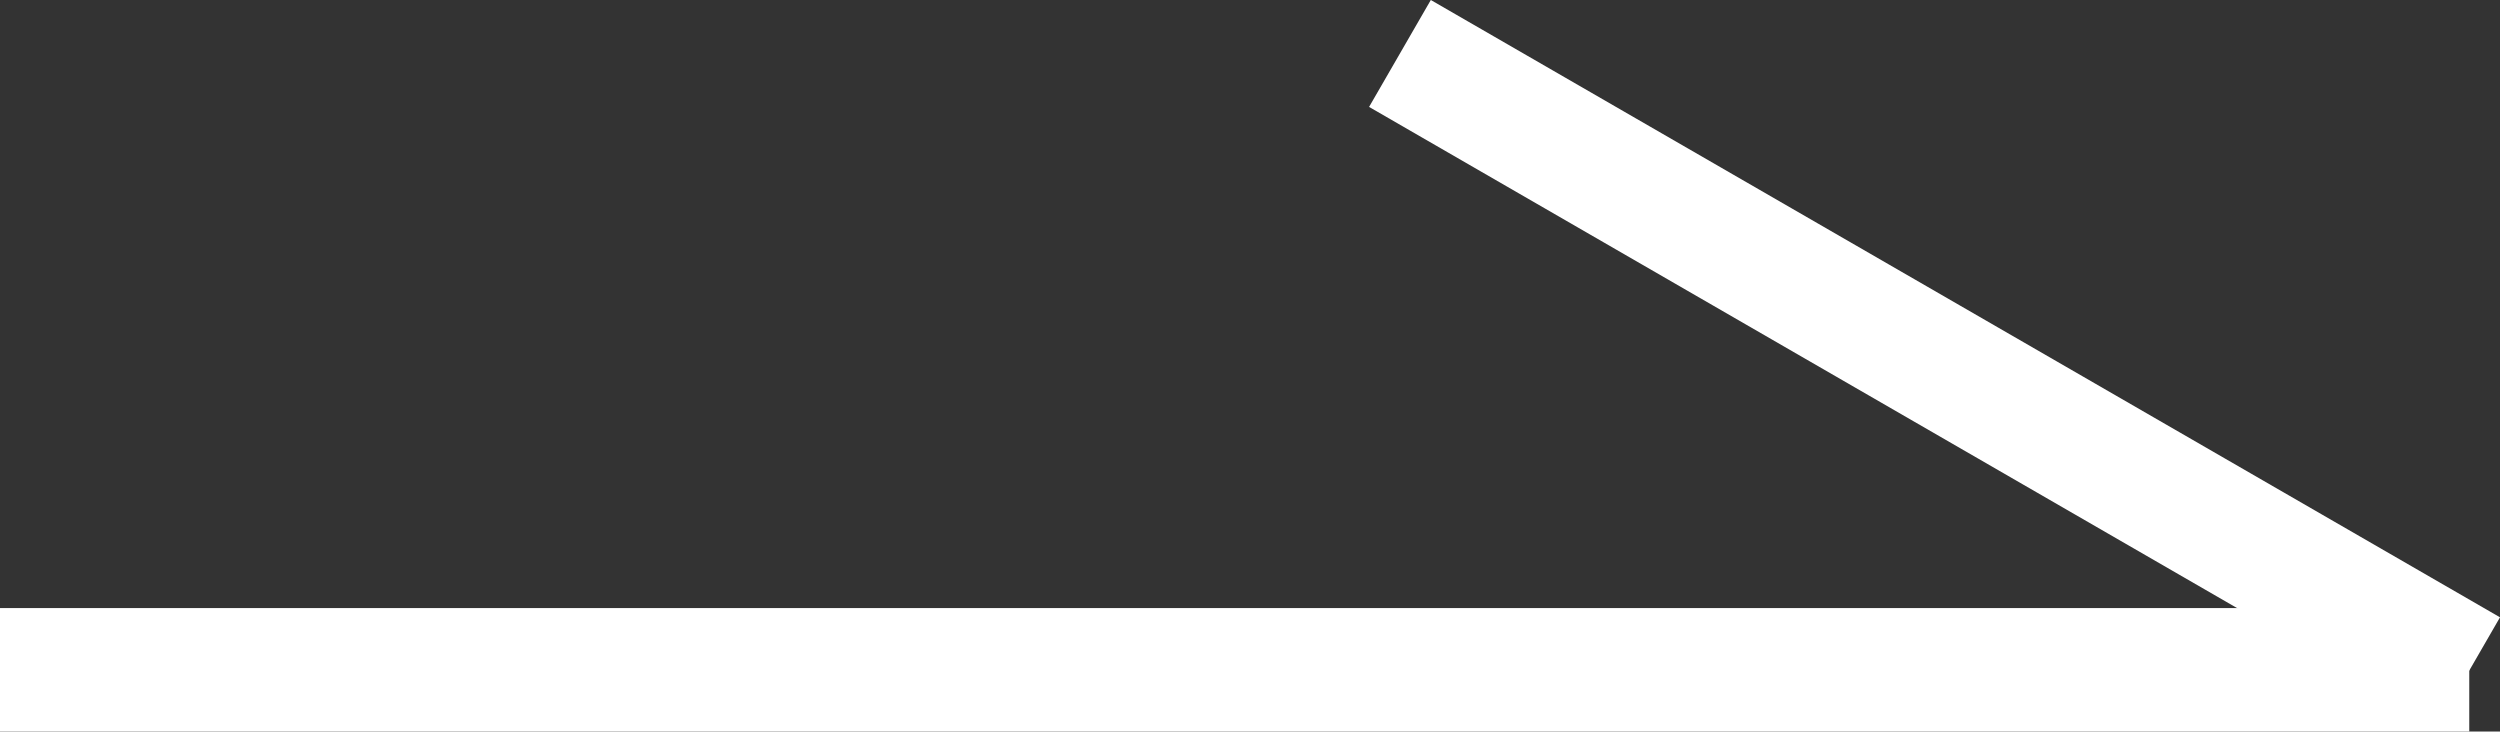
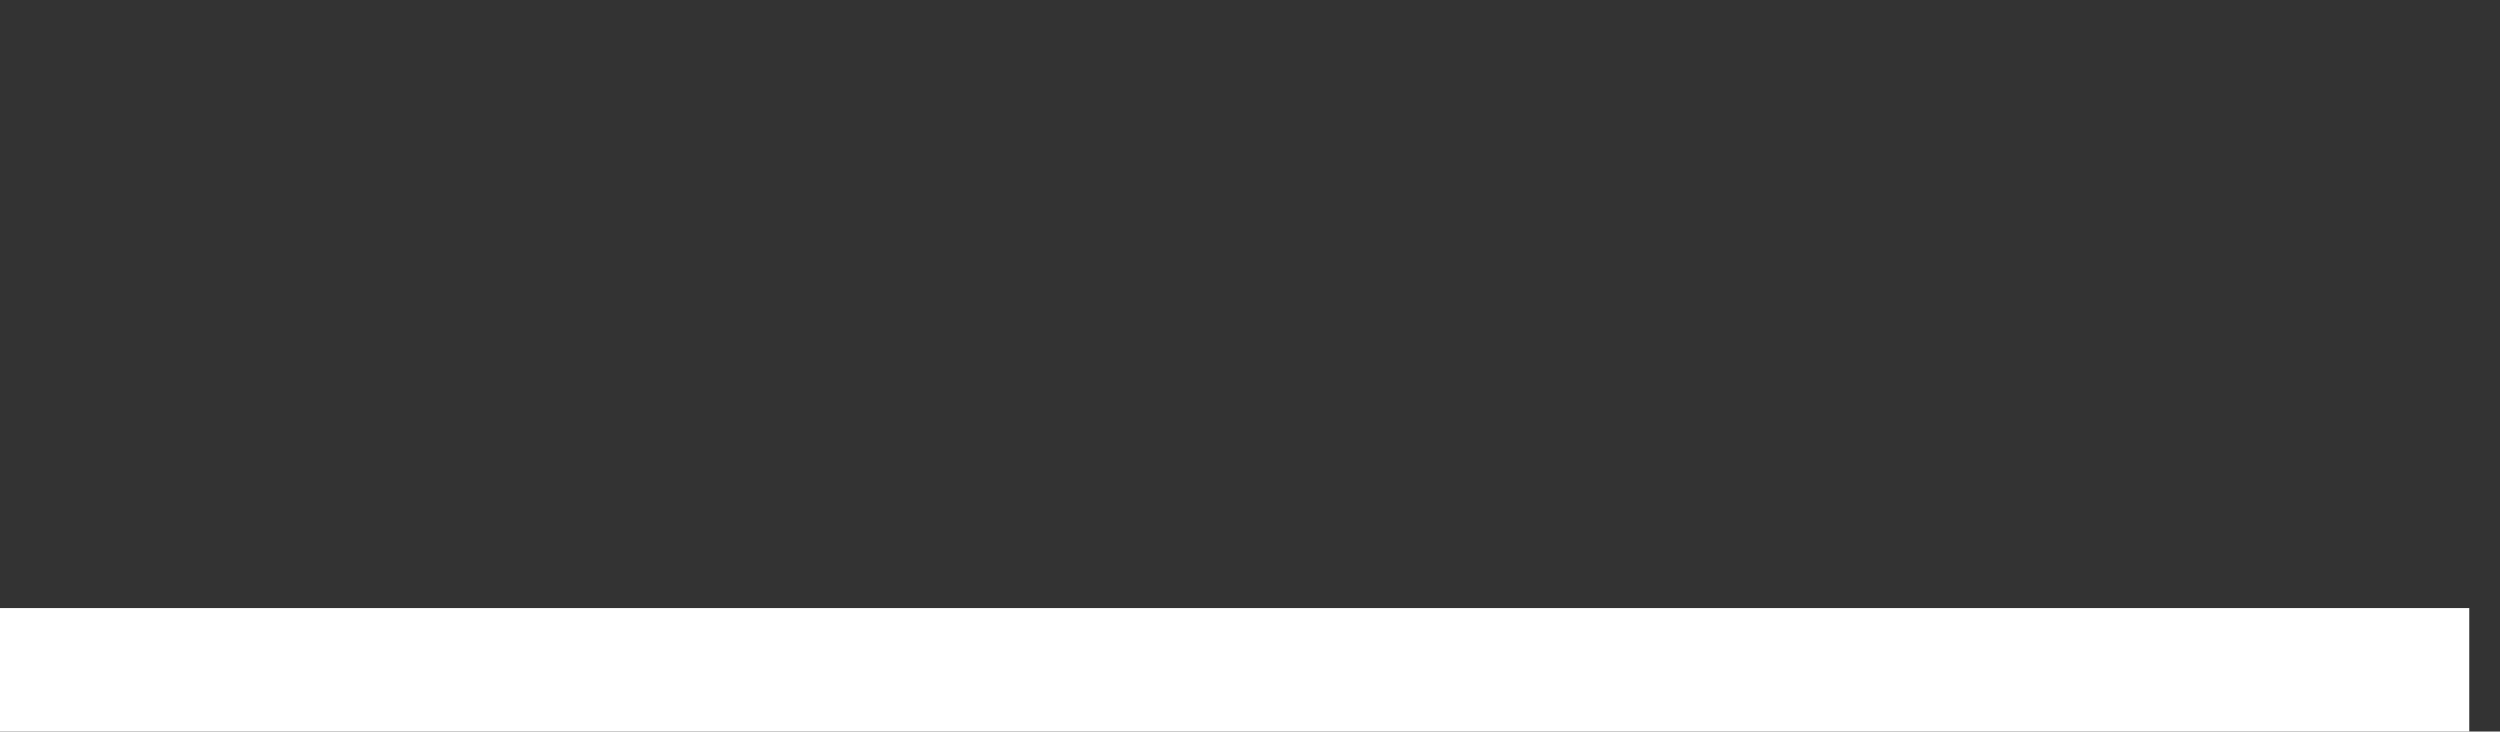
<svg xmlns="http://www.w3.org/2000/svg" width="20.249" height="5.925" viewBox="0 0 20.249 5.925">
  <rect x="0" y="0" width="20.249" height="5.925" fill="#333333" stroke="none" />
  <g id="_" data-name="→" transform="translate(-192.04 -1102.155)">
    <rect id="長方形_80" data-name="長方形 80" width="20" height="1" transform="translate(192.04 1107.08)" fill="#fff" />
-     <path id="長方形_80_のコピー_2" data-name="長方形 80 のコピー 2" d="M203.629,1102.155l8.66,5-.5.866-8.66-5Z" fill="#fff" />
  </g>
</svg>